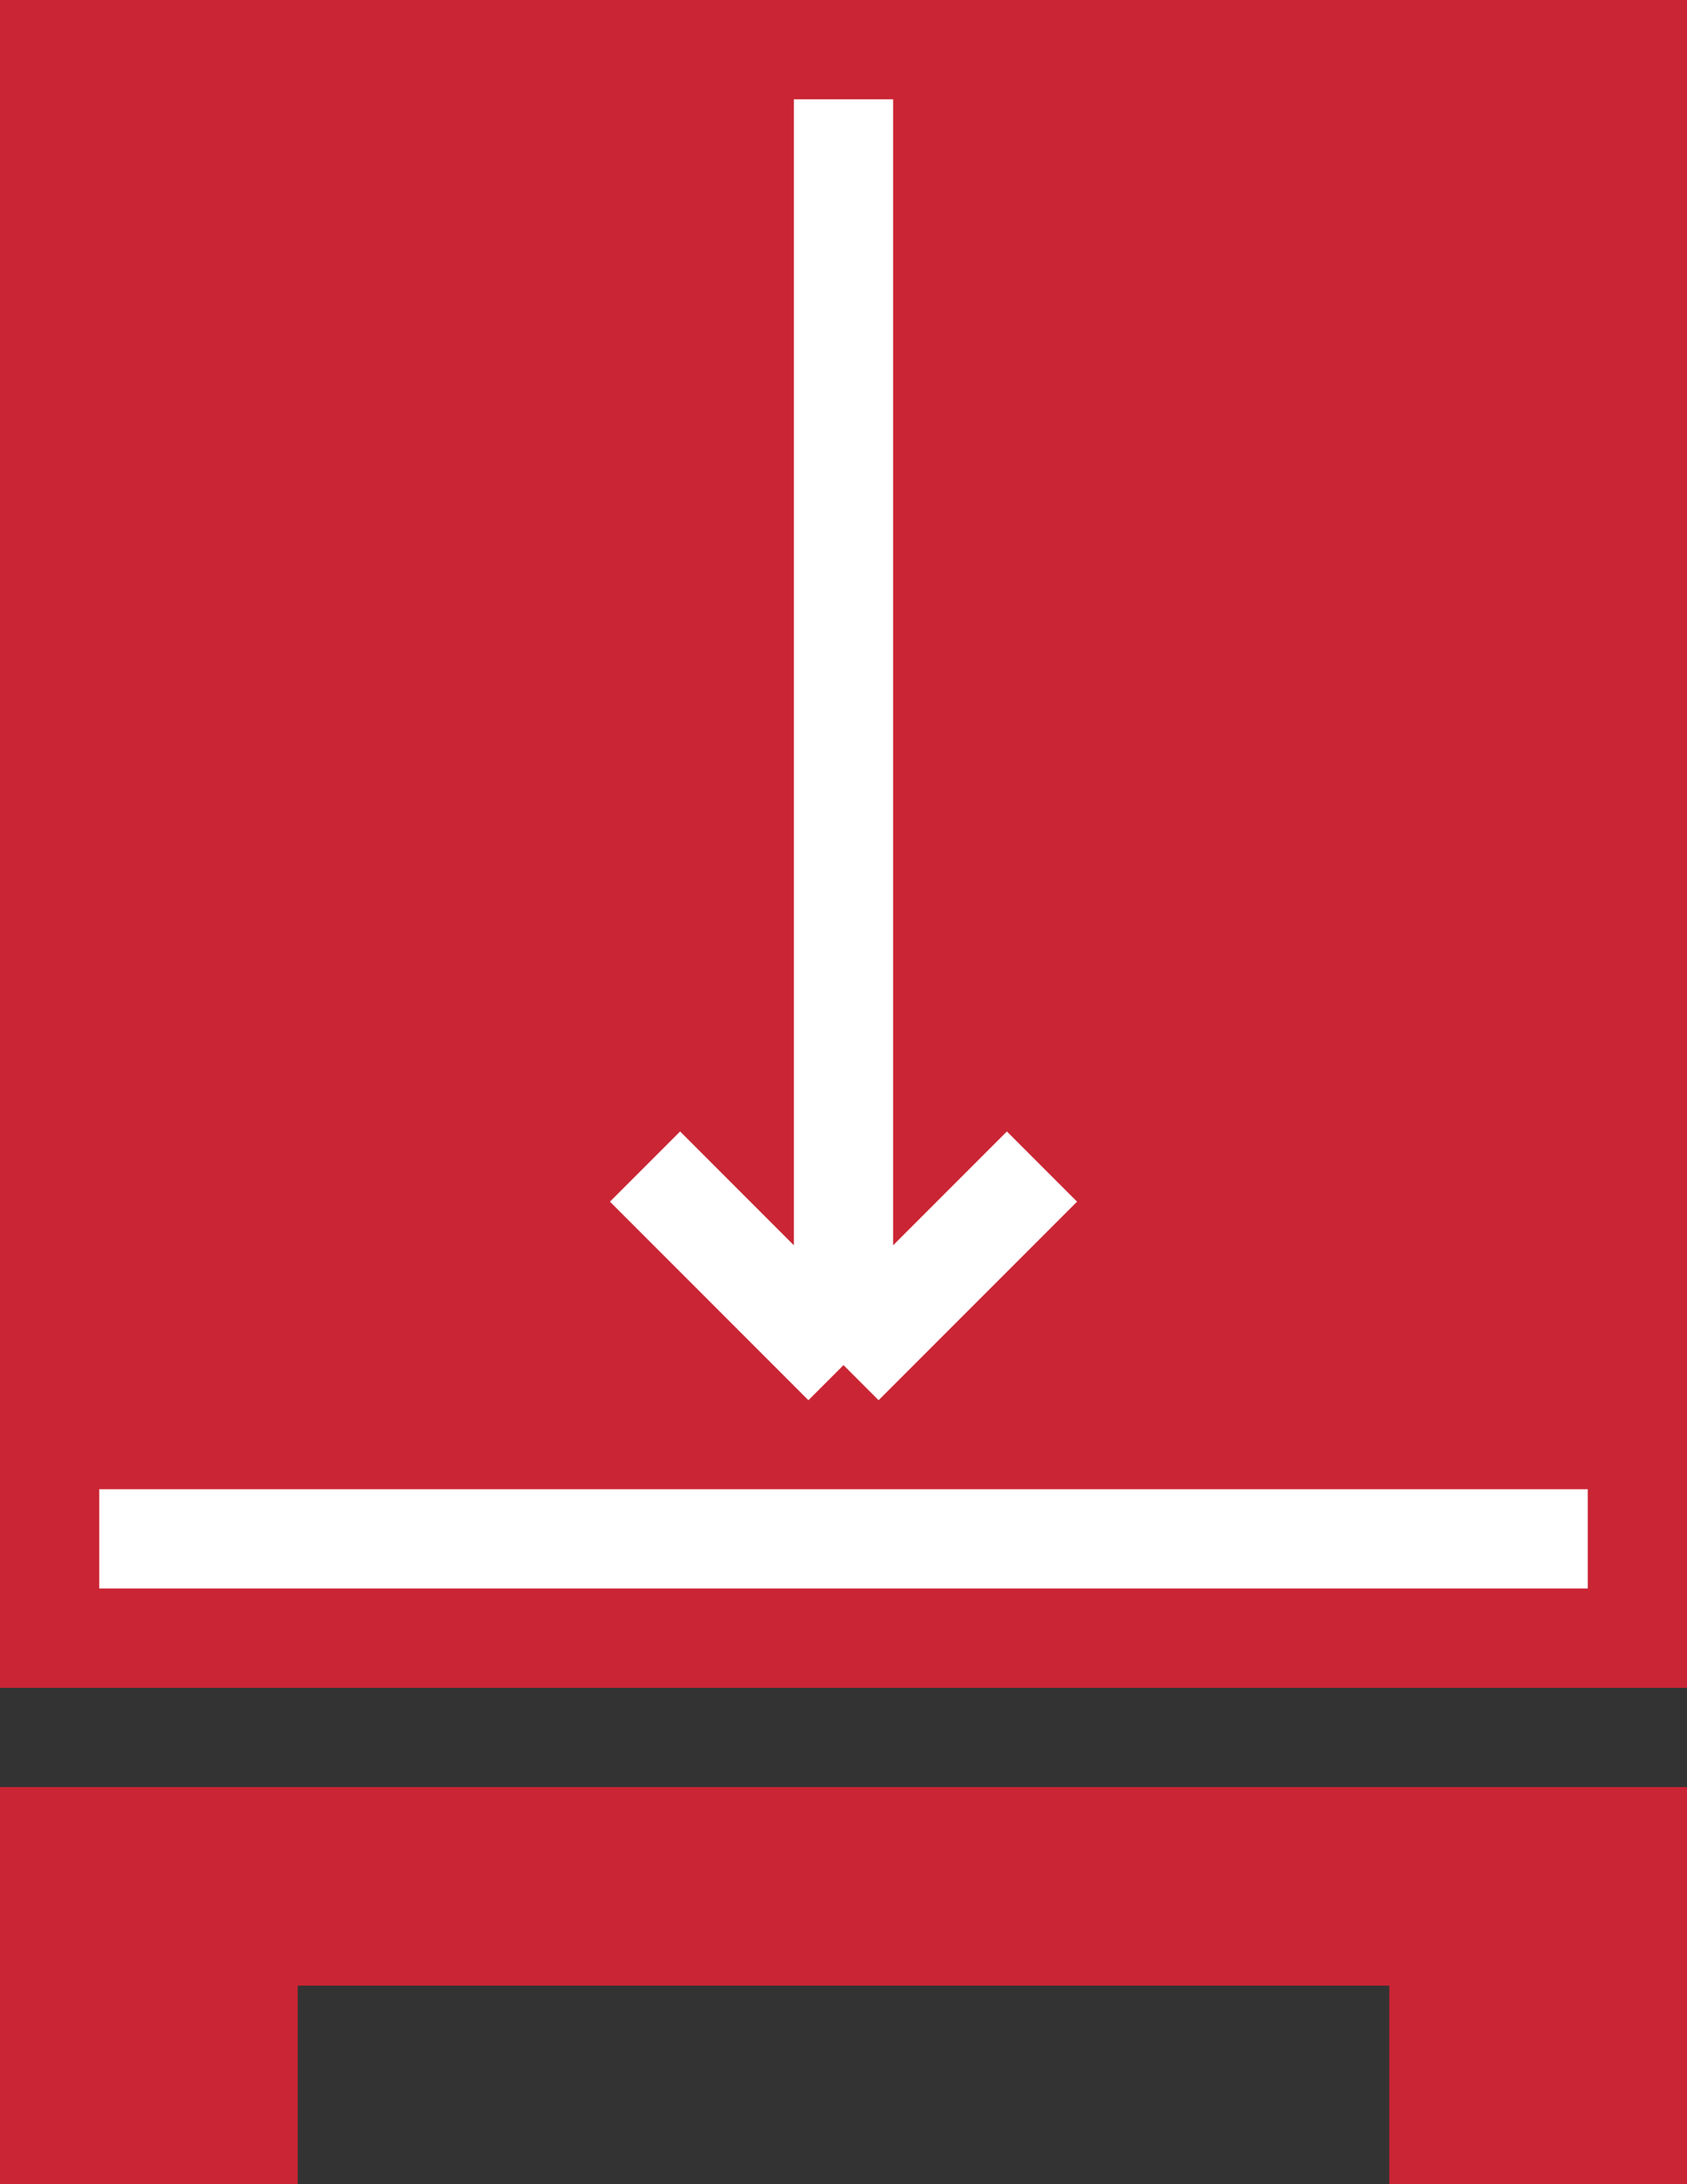
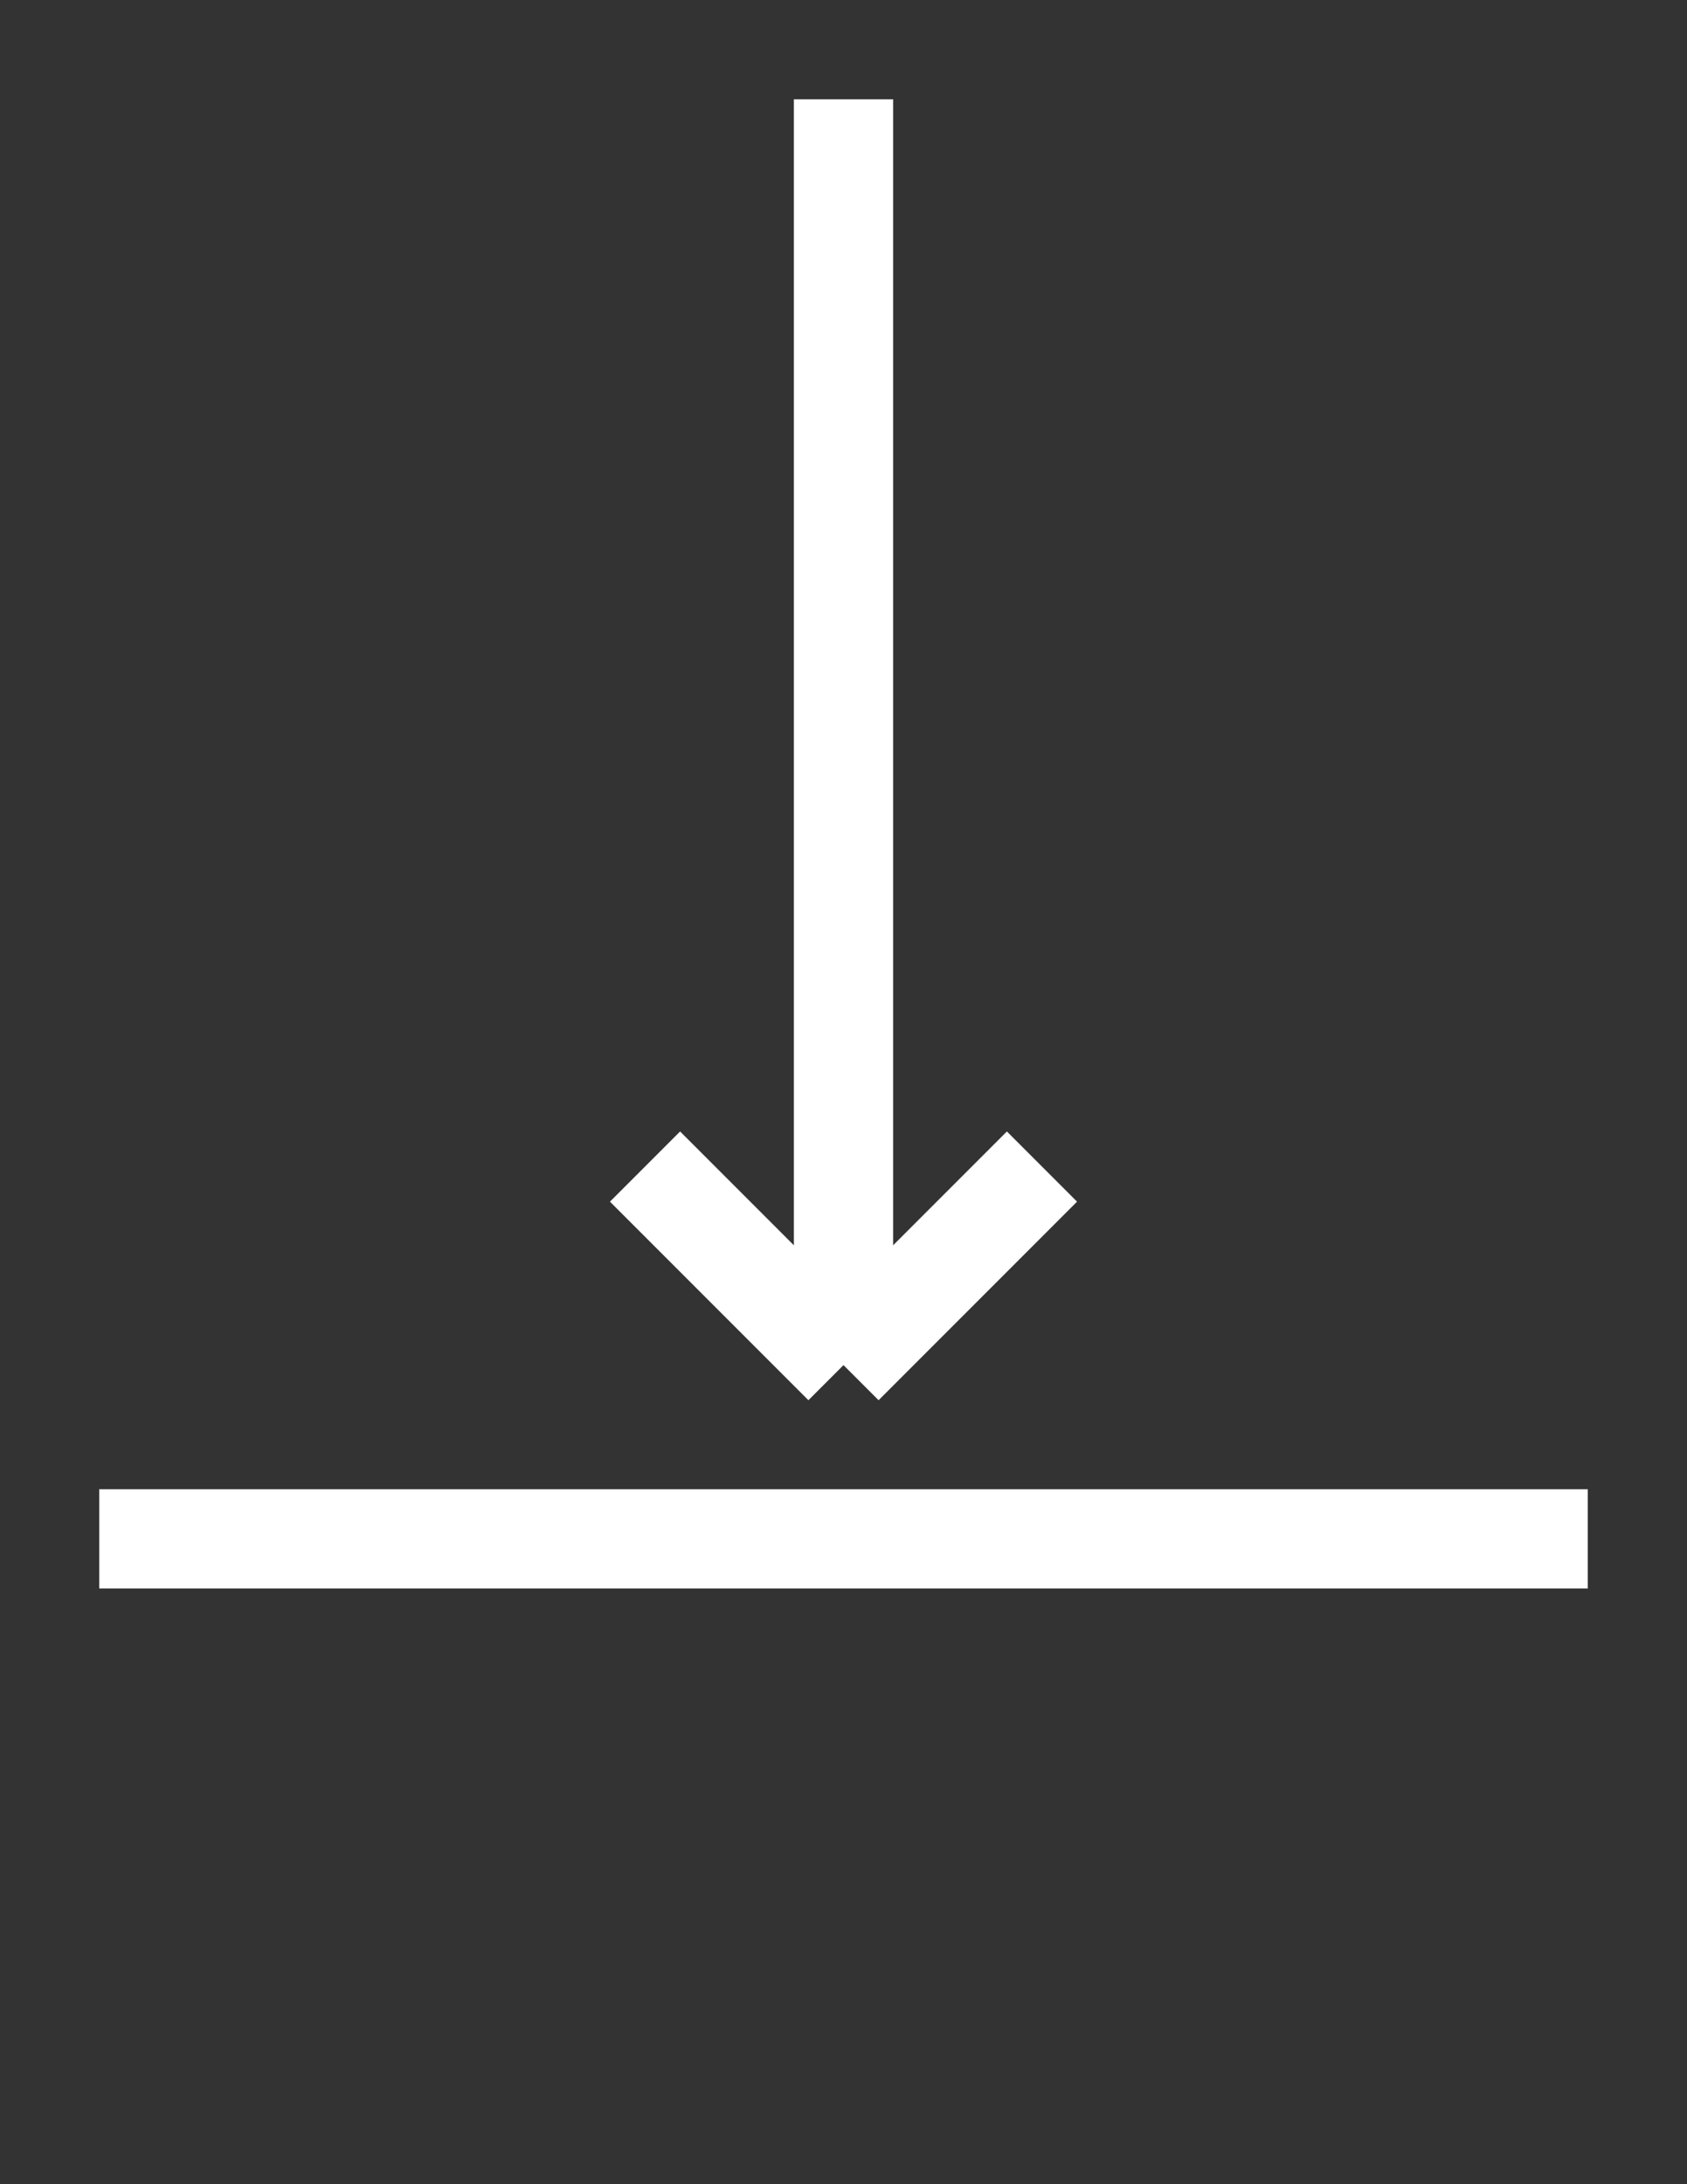
<svg xmlns="http://www.w3.org/2000/svg" width="34" height="44" viewBox="0 0 34 44" fill="none">
  <rect x="0" y="0" width="34" height="44" fill="#333333" stroke="none" />
-   <path fill="#CA2534" d="M0 0h34v34H0zm0 40h34v-4H0v4zm0 4h6v-4H0v4zm28 0h6v-4h-6v4z" />
  <mask id="a" style="mask-type:alpha" maskUnits="userSpaceOnUse" x="0" y="0" width="34" height="34">
    <path fill="#CA2534" d="M0 0h34v34H0z" />
  </mask>
  <g mask="url(#a)" stroke="#fff" stroke-width="2">
    <path d="M17 2v25.5m0 0l-4-4m4 4l4-4M2 31h30" />
  </g>
</svg>